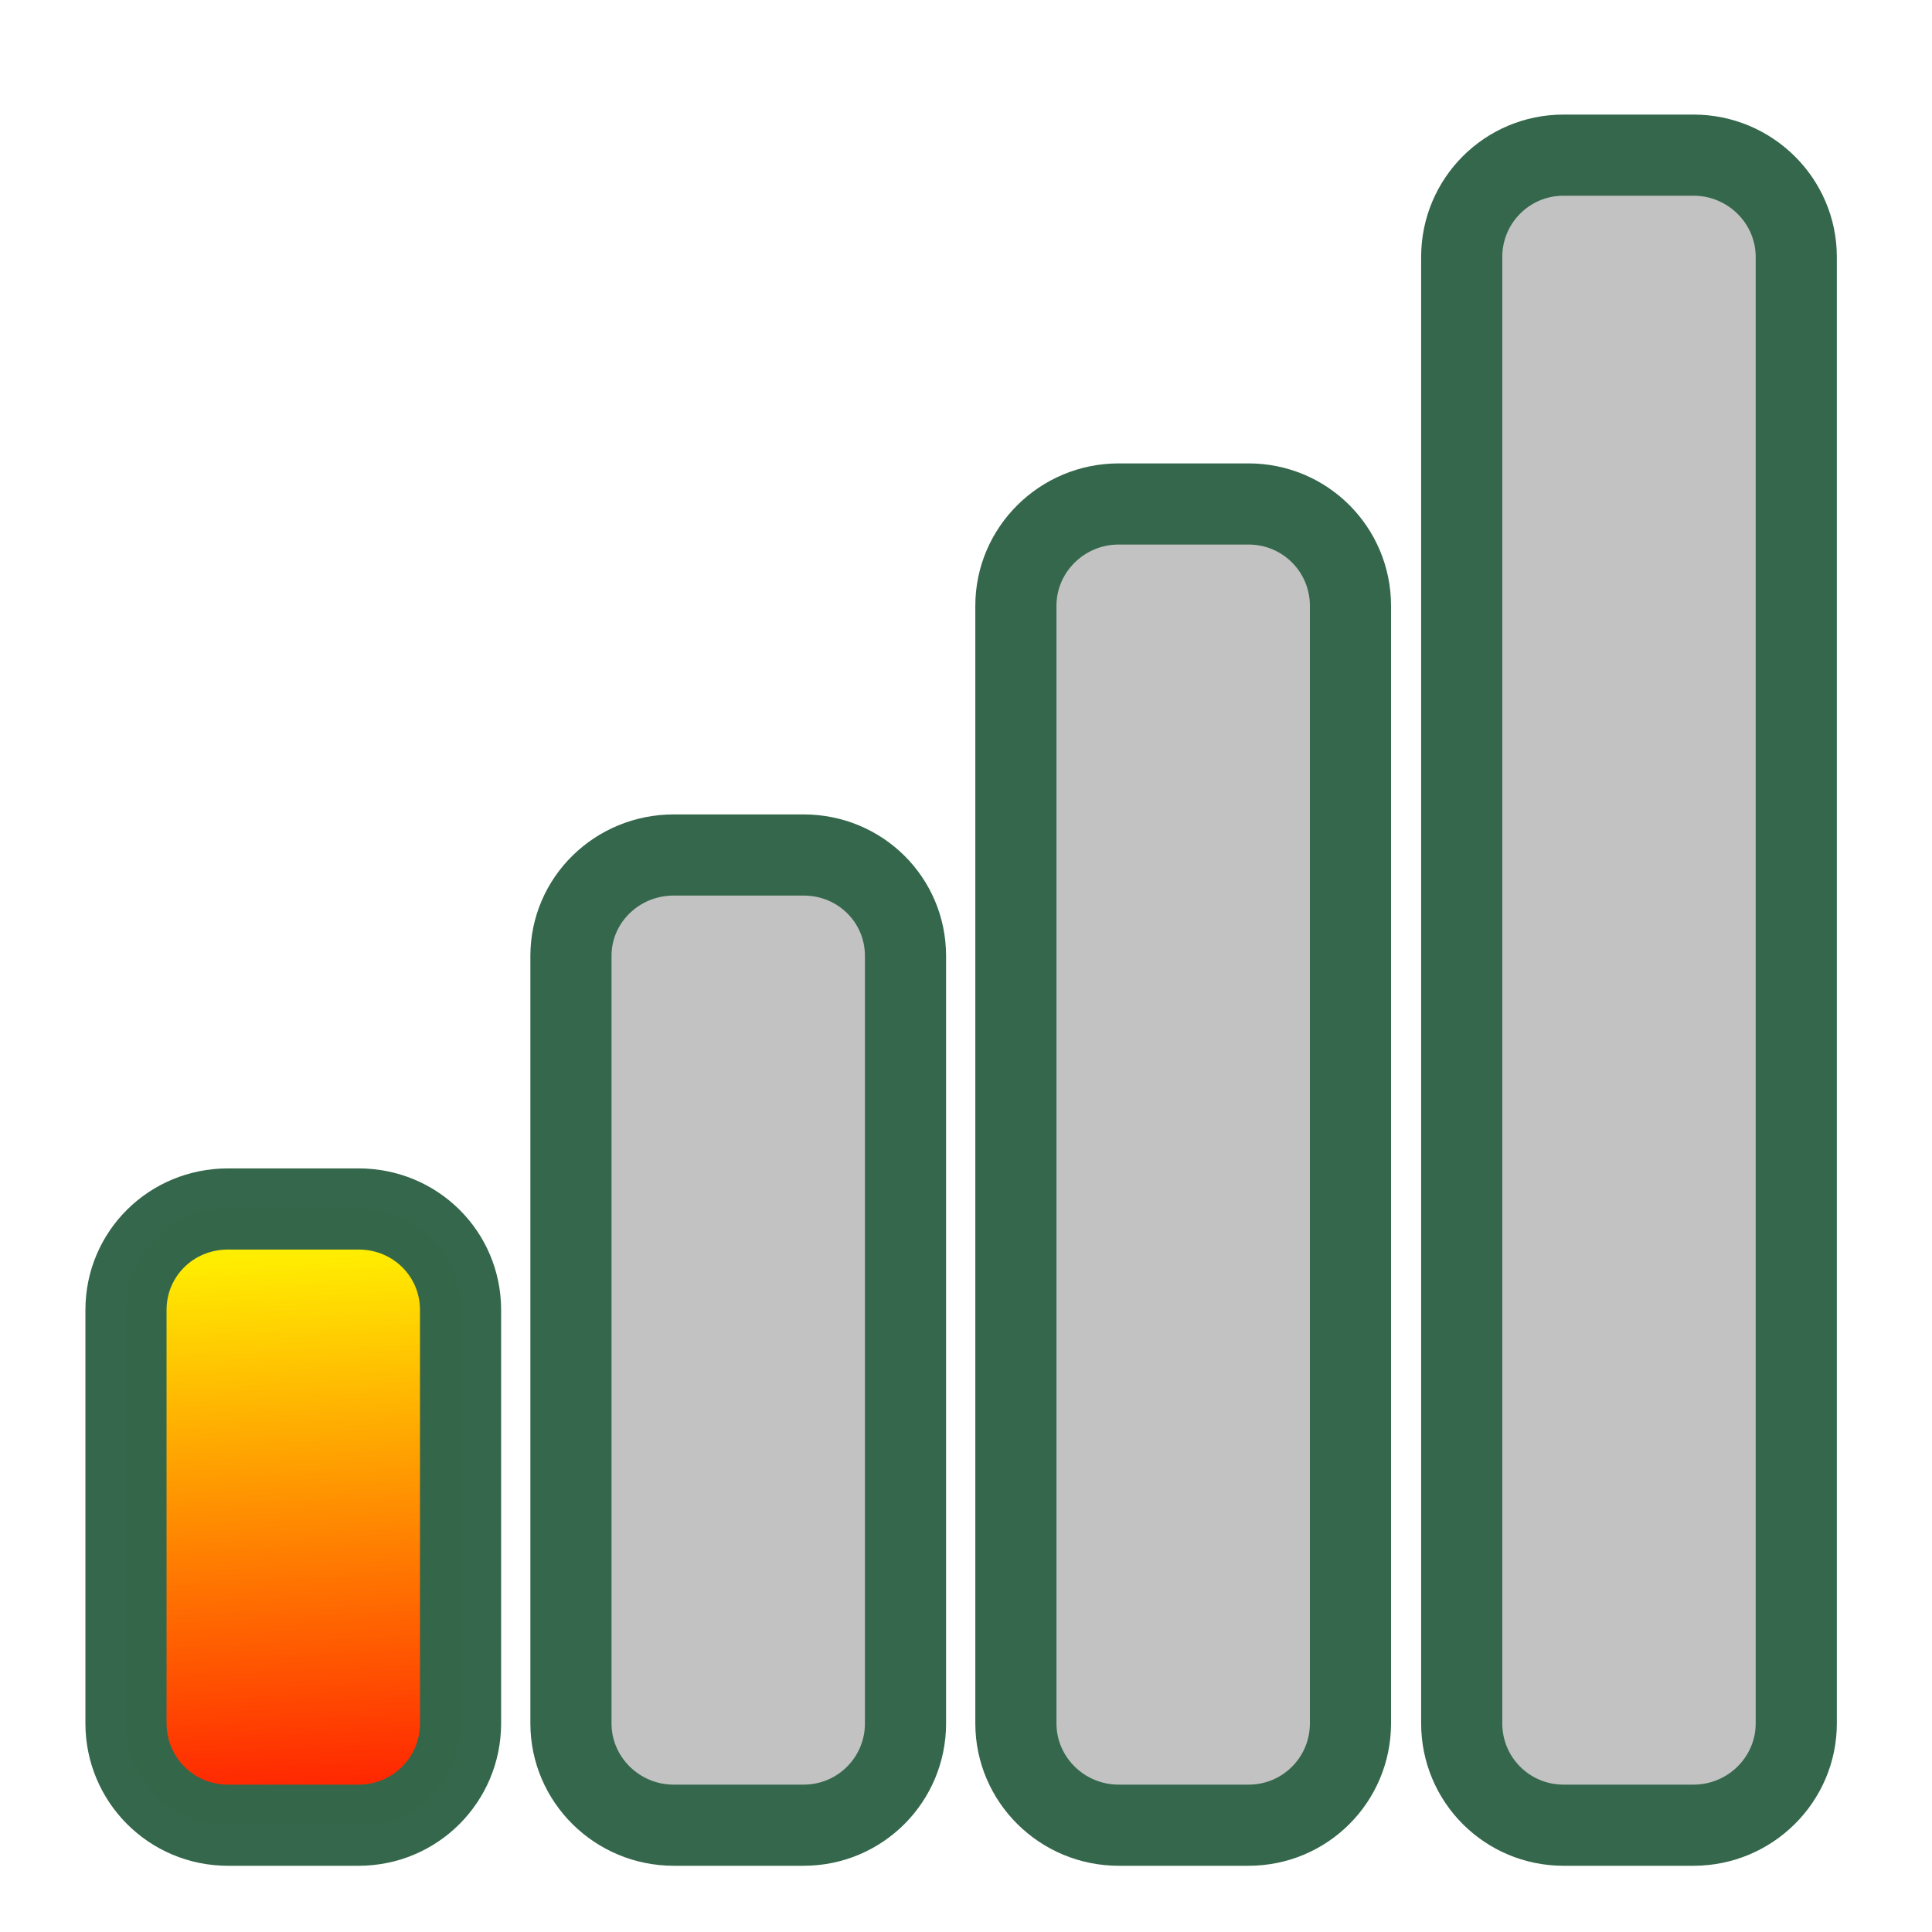
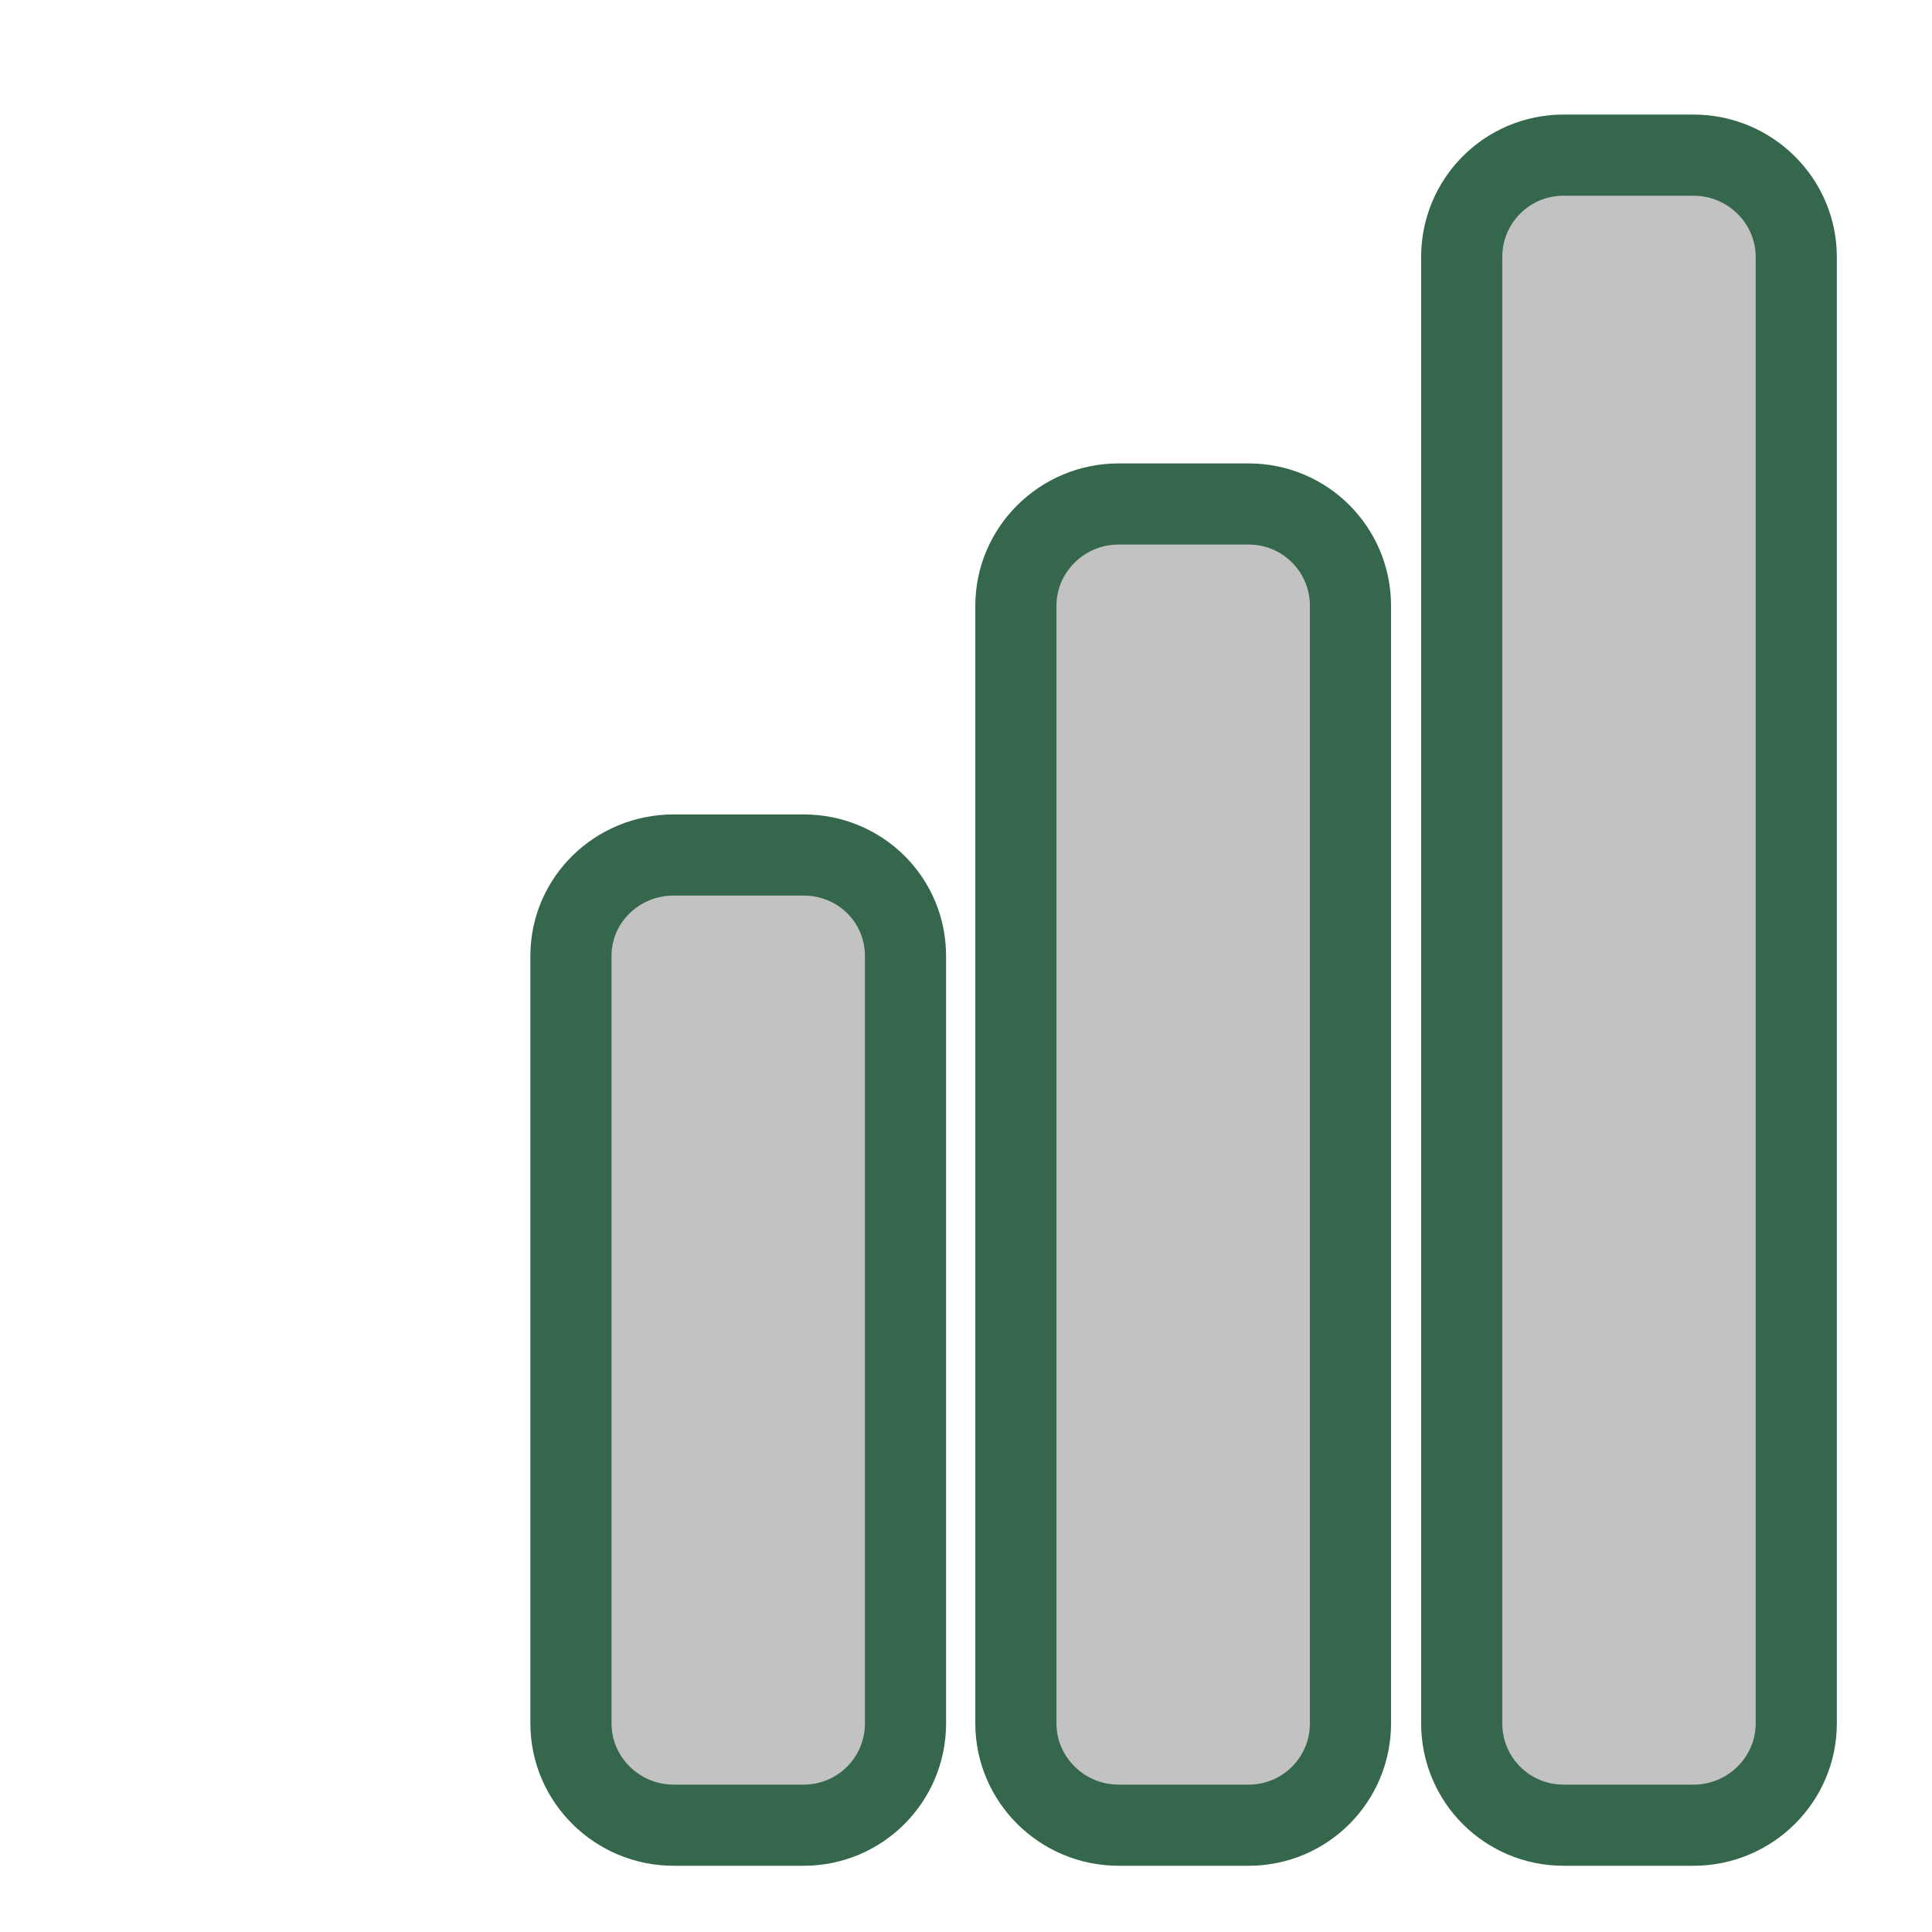
<svg xmlns="http://www.w3.org/2000/svg" xmlns:ns1="http://sodipodi.sourceforge.net/DTD/sodipodi-0.dtd" xmlns:ns2="http://www.inkscape.org/namespaces/inkscape" xmlns:xlink="http://www.w3.org/1999/xlink" version="1.0" x="0" y="0" width="90" height="90" id="svg604" ns1:version="0.32" ns1:docname="nm-signal-25.svg" ns1:docbase="/home/tweenk/GNUtoon/status" ns2:version="0.45.1" ns2:output_extension="org.inkscape.output.svg.inkscape">
  <ns1:namedview id="base" ns2:zoom="4.9861112" ns2:cx="46.409998" ns2:cy="44.934329" ns2:window-width="795" ns2:window-height="709" ns2:window-x="33" ns2:window-y="59" ns2:current-layer="svg604" />
  <defs id="defs606">
    <linearGradient id="linearGradient720">
      <stop offset="0" style="stop-color:#ff0000;stop-opacity:1;" id="stop722" />
      <stop offset="0.5" style="stop-color:#ffed00;stop-opacity:1;" id="stop1769" />
      <stop offset="1" style="stop-color:#36ff32;stop-opacity:1;" id="stop721" />
    </linearGradient>
    <linearGradient ns2:collect="always" xlink:href="#linearGradient720" id="linearGradient2208" gradientUnits="userSpaceOnUse" gradientTransform="matrix(0.755,0,0,2.104,-1.447,-14.048)" x1="75.506" y1="47.466" x2="74.975" y2="19.409" />
  </defs>
  <path style="opacity:0.995;color:#000000;fill:#c2c2c2;fill-opacity:1;fill-rule:nonzero;stroke:#34674b;stroke-width:3.78;stroke-linecap:square;stroke-linejoin:round;marker:none;marker-start:none;marker-mid:none;marker-end:none;stroke-miterlimit:4;stroke-dashoffset:0;stroke-opacity:1;visibility:visible;display:block" d="M 72.838,7.227 C 70.201,7.227 68.092,9.357 68.092,11.97 L 68.092,80.283 C 68.092,82.896 70.201,85.025 72.838,85.025 L 78.89,85.025 C 81.528,85.025 83.677,82.896 83.677,80.283 L 83.677,11.97 C 83.677,9.357 81.528,7.227 78.89,7.227 L 72.838,7.227 z " id="path3188" />
  <path style="opacity:0.995;color:#000000;fill:#c2c2c2;fill-opacity:1;fill-rule:nonzero;stroke:#34674b;stroke-width:3.78;stroke-linecap:square;stroke-linejoin:round;stroke-miterlimit:4;stroke-dashoffset:0;stroke-opacity:1;marker:none;marker-start:none;marker-mid:none;marker-end:none;visibility:visible;display:block" d="M 31.383,39.829 C 28.746,39.829 26.597,41.92 26.597,44.532 L 26.597,80.283 C 26.597,82.896 28.746,85.025 31.383,85.025 L 37.435,85.025 C 40.072,85.025 42.182,82.896 42.182,80.283 L 42.182,44.532 C 42.182,41.92 40.072,39.829 37.435,39.829 L 31.383,39.829 z " id="path3186" />
  <path style="opacity:0.995;color:#000000;fill:#c2c2c2;fill-opacity:1;fill-rule:nonzero;stroke:#34674b;stroke-width:3.78;stroke-linecap:square;stroke-linejoin:round;stroke-miterlimit:4;stroke-dashoffset:0;stroke-opacity:1;marker:none;marker-start:none;marker-mid:none;marker-end:none;visibility:visible;display:block" d="M 52.111,23.477 C 49.474,23.477 47.324,25.606 47.324,28.219 L 47.324,80.283 C 47.324,82.896 49.474,85.025 52.111,85.025 L 58.163,85.025 C 60.8,85.025 62.91,82.896 62.91,80.283 L 62.91,28.219 C 62.91,25.606 60.8,23.477 58.163,23.477 L 52.111,23.477 z " id="path3184" />
-   <path style="opacity:0.995;color:#000000;fill:url(#linearGradient2208);fill-opacity:1;fill-rule:nonzero;stroke:#34674b;stroke-width:3.78;stroke-linecap:square;stroke-linejoin:round;stroke-miterlimit:4;stroke-dashoffset:0;stroke-opacity:1;marker:none;marker-start:none;marker-mid:none;marker-end:none;visibility:visible;display:block" d="M 10.616,56.319 C 7.979,56.319 5.869,58.409 5.869,61.022 L 5.869,80.283 C 5.869,82.896 7.979,85.025 10.616,85.025 L 16.707,85.025 C 19.345,85.025 21.454,82.896 21.454,80.283 L 21.454,61.022 C 21.454,58.409 19.345,56.319 16.707,56.319 L 10.616,56.319 z " id="path5147" />
</svg>